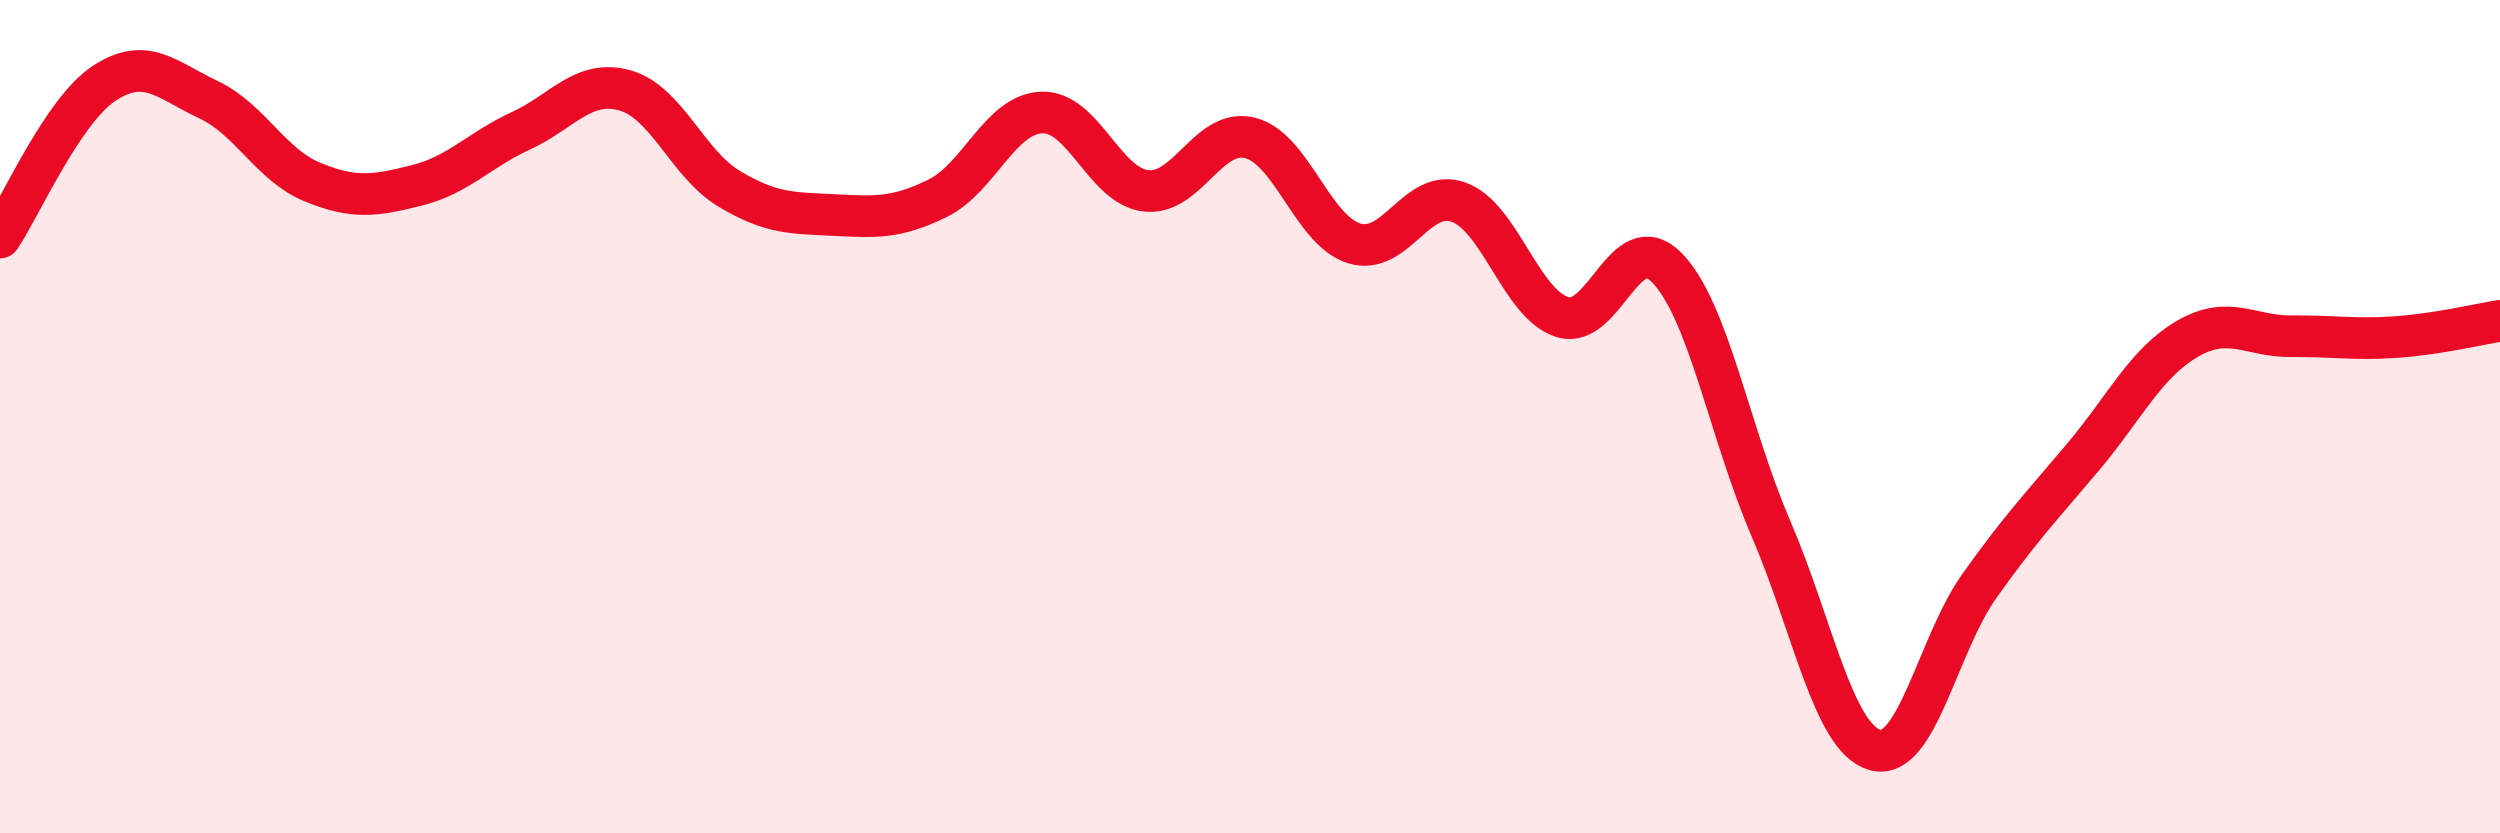
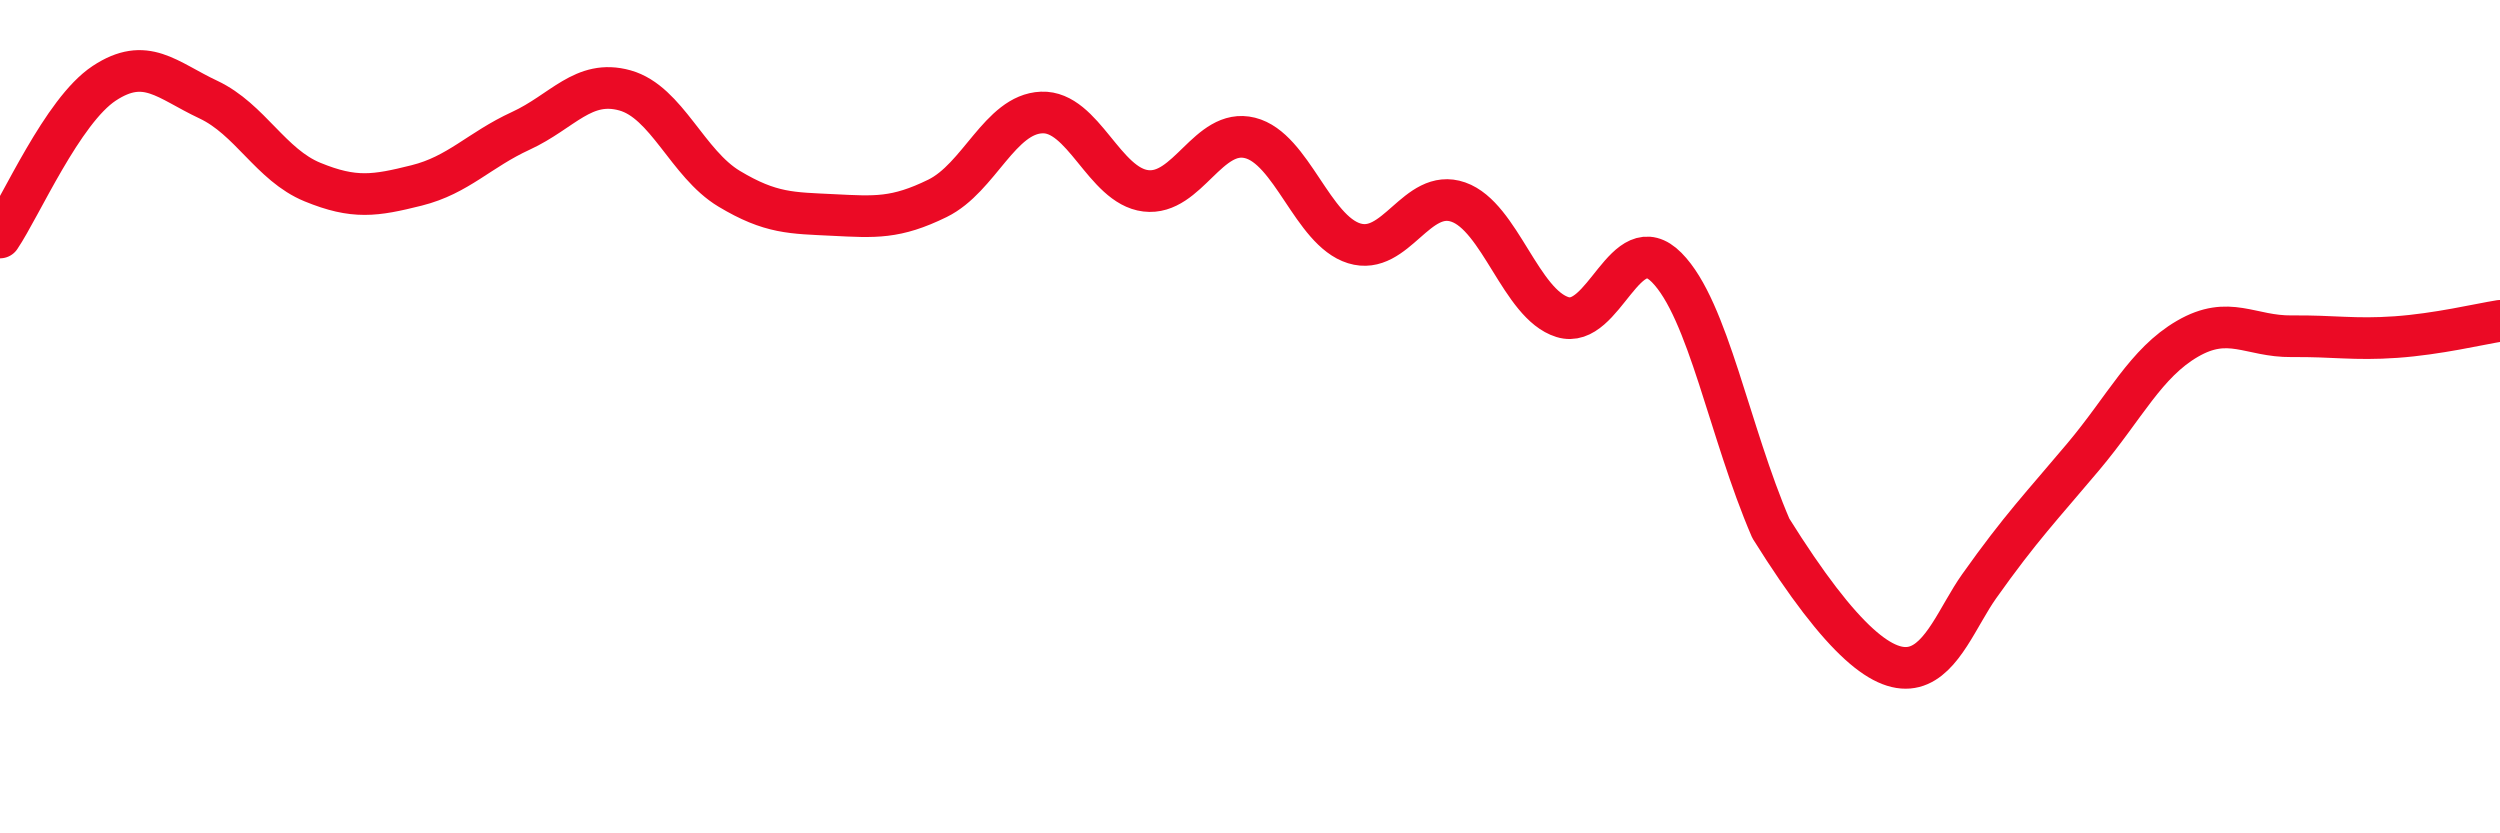
<svg xmlns="http://www.w3.org/2000/svg" width="60" height="20" viewBox="0 0 60 20">
-   <path d="M 0,5.7 C 0.5,4.96 1.5,2.66 2.5,2 C 3.5,1.34 4,1.92 5,2.39 C 6,2.86 6.5,3.96 7.5,4.37 C 8.5,4.78 9,4.7 10,4.45 C 11,4.2 11.5,3.6 12.5,3.14 C 13.5,2.68 14,1.89 15,2.17 C 16,2.45 16.5,3.93 17.5,4.53 C 18.5,5.13 19,5.11 20,5.16 C 21,5.21 21.5,5.25 22.5,4.76 C 23.5,4.27 24,2.74 25,2.7 C 26,2.66 26.5,4.46 27.5,4.58 C 28.5,4.7 29,3.06 30,3.31 C 31,3.56 31.5,5.53 32.5,5.84 C 33.5,6.15 34,4.5 35,4.85 C 36,5.2 36.5,7.3 37.5,7.61 C 38.5,7.92 39,5.41 40,6.42 C 41,7.43 41.5,10.36 42.5,12.68 C 43.5,15 44,17.72 45,18 C 46,18.28 46.5,15.48 47.5,14.07 C 48.5,12.66 49,12.15 50,10.96 C 51,9.77 51.5,8.71 52.5,8.13 C 53.5,7.55 54,8.08 55,8.07 C 56,8.06 56.5,8.16 57.5,8.09 C 58.5,8.02 59.5,7.78 60,7.7L60 20L0 20Z" fill="#EB0A25" opacity="0.1" stroke-linecap="round" stroke-linejoin="round" />
-   <path d="M 0,5.7 C 0.5,4.96 1.5,2.66 2.5,2 C 3.5,1.34 4,1.92 5,2.39 C 6,2.86 6.5,3.96 7.5,4.37 C 8.5,4.78 9,4.7 10,4.45 C 11,4.2 11.5,3.6 12.5,3.14 C 13.5,2.68 14,1.89 15,2.17 C 16,2.45 16.5,3.93 17.5,4.53 C 18.5,5.13 19,5.11 20,5.16 C 21,5.21 21.5,5.25 22.5,4.76 C 23.5,4.27 24,2.74 25,2.7 C 26,2.66 26.5,4.46 27.5,4.58 C 28.5,4.7 29,3.06 30,3.31 C 31,3.56 31.5,5.53 32.5,5.84 C 33.5,6.15 34,4.5 35,4.85 C 36,5.2 36.5,7.3 37.5,7.61 C 38.5,7.92 39,5.41 40,6.42 C 41,7.43 41.5,10.36 42.5,12.68 C 43.5,15 44,17.72 45,18 C 46,18.28 46.5,15.48 47.5,14.07 C 48.5,12.66 49,12.15 50,10.96 C 51,9.77 51.5,8.71 52.5,8.13 C 53.5,7.55 54,8.08 55,8.07 C 56,8.06 56.5,8.16 57.5,8.09 C 58.5,8.02 59.5,7.78 60,7.7" stroke="#EB0A25" stroke-width="1" fill="none" stroke-linecap="round" stroke-linejoin="round" />
+   <path d="M 0,5.7 C 0.5,4.96 1.5,2.66 2.5,2 C 3.5,1.34 4,1.92 5,2.39 C 6,2.86 6.5,3.96 7.5,4.37 C 8.5,4.78 9,4.7 10,4.45 C 11,4.2 11.5,3.6 12.5,3.14 C 13.5,2.68 14,1.89 15,2.17 C 16,2.45 16.5,3.93 17.5,4.53 C 18.5,5.13 19,5.11 20,5.16 C 21,5.21 21.5,5.25 22.5,4.76 C 23.5,4.27 24,2.74 25,2.7 C 26,2.66 26.5,4.46 27.5,4.58 C 28.5,4.7 29,3.06 30,3.31 C 31,3.56 31.5,5.53 32.5,5.84 C 33.5,6.15 34,4.5 35,4.85 C 36,5.2 36.5,7.3 37.5,7.61 C 38.5,7.92 39,5.41 40,6.42 C 41,7.43 41.5,10.36 42.5,12.68 C 46,18.28 46.5,15.48 47.5,14.07 C 48.5,12.66 49,12.15 50,10.96 C 51,9.77 51.5,8.71 52.5,8.13 C 53.5,7.55 54,8.08 55,8.07 C 56,8.06 56.5,8.16 57.5,8.09 C 58.5,8.02 59.5,7.78 60,7.7" stroke="#EB0A25" stroke-width="1" fill="none" stroke-linecap="round" stroke-linejoin="round" />
</svg>